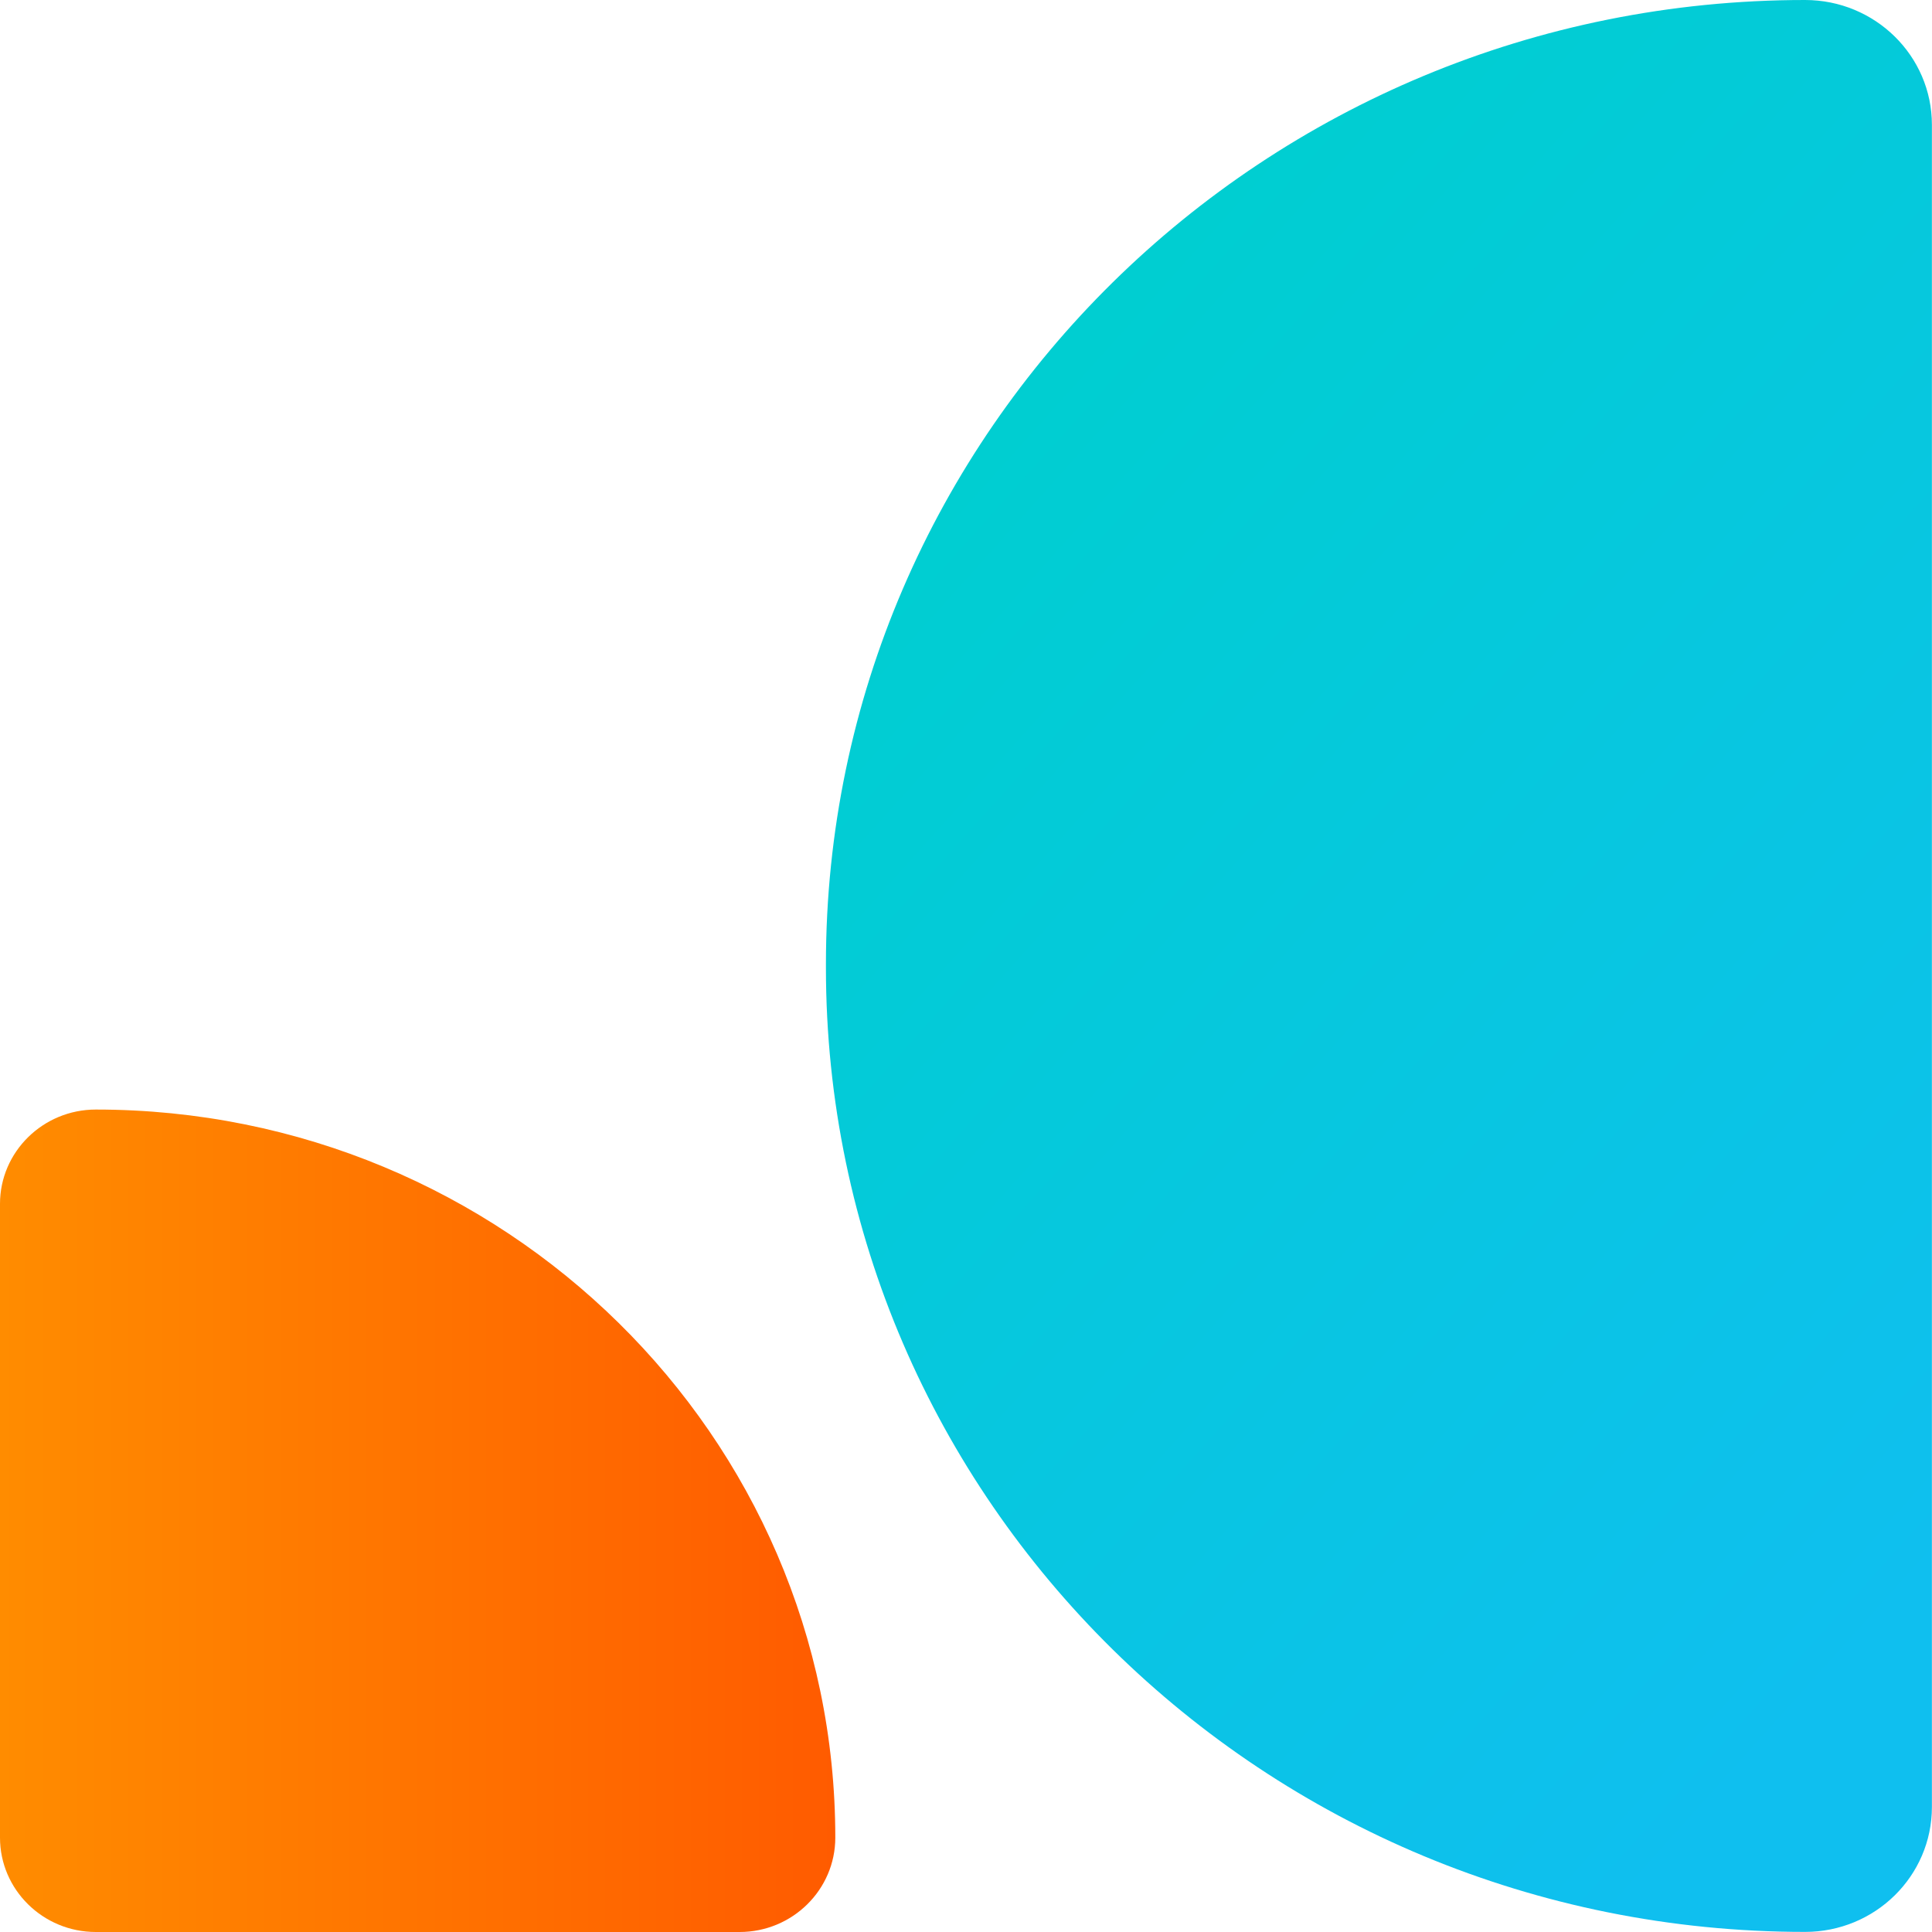
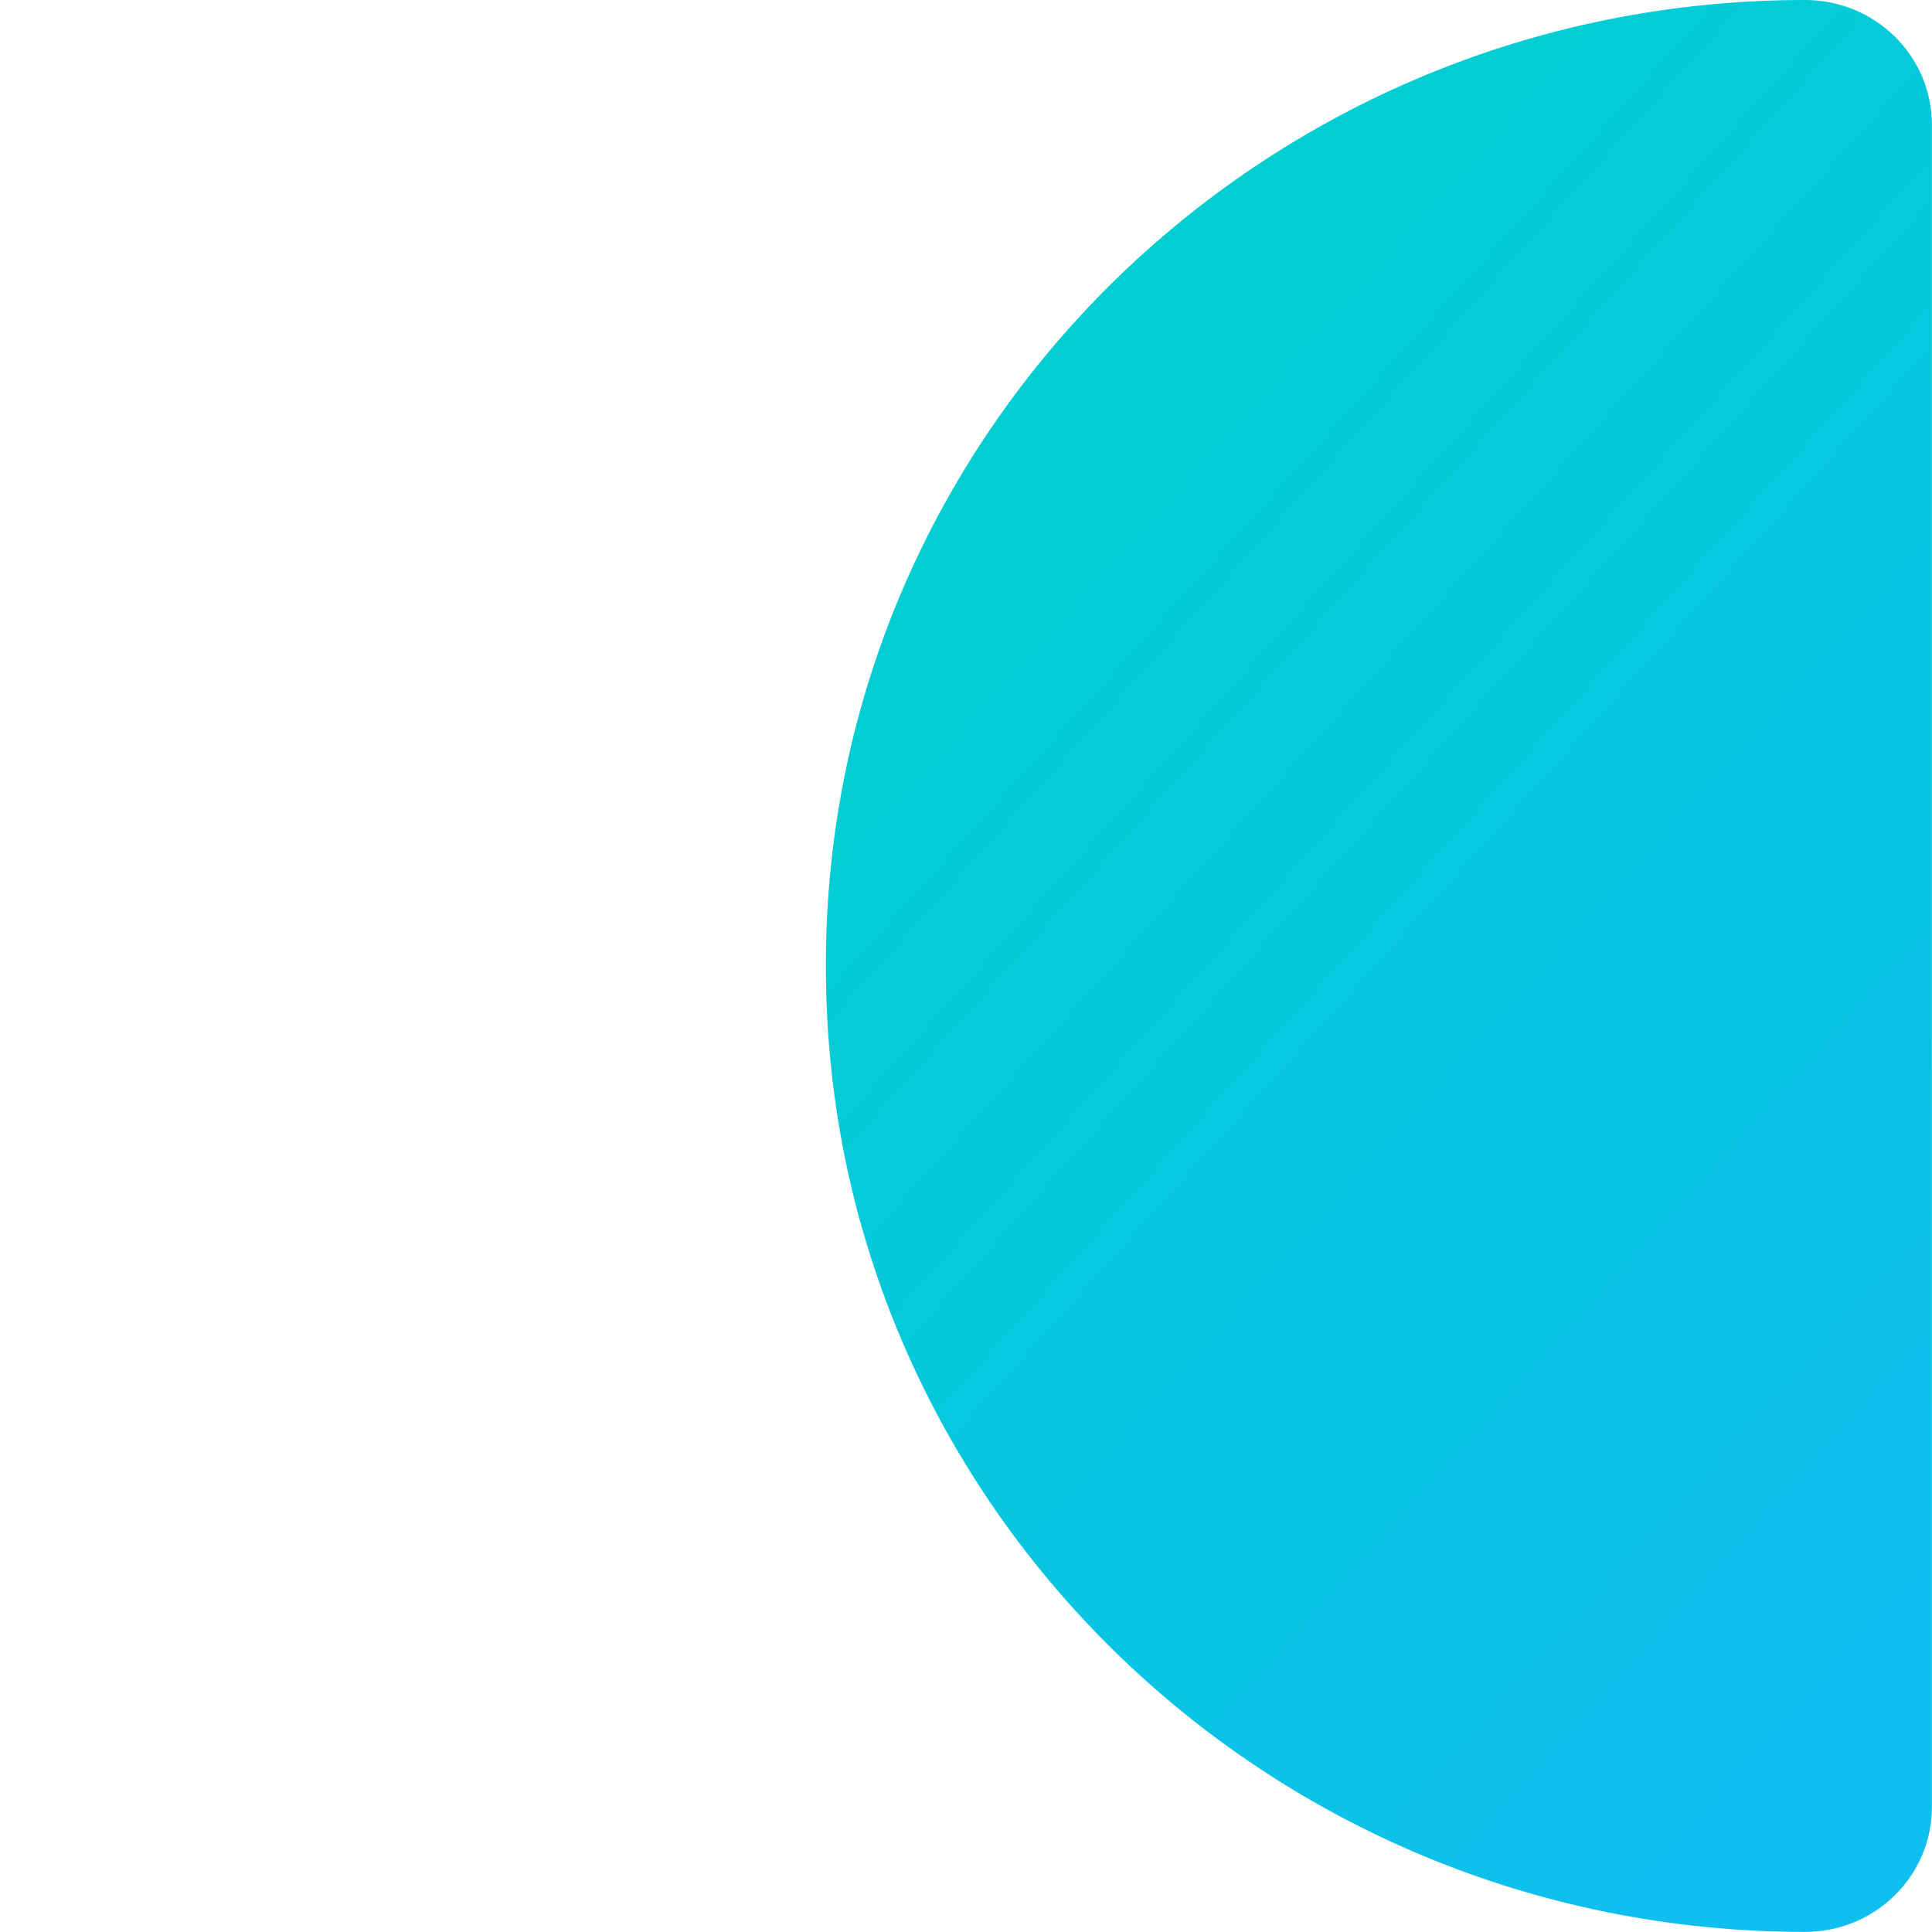
<svg xmlns="http://www.w3.org/2000/svg" width="20" height="20" viewBox="0 0 20 20" fill="none">
-   <path d="M0.992 11.486C5.217 11.486 8.647 14.863 8.647 19.023C8.647 19.562 8.203 20 7.656 20H0.992C0.445 20 0 19.562 0 19.023V12.462C0 11.924 0.445 11.486 0.992 11.486Z" fill="url(#paint0_linear_3506_689)" />
  <path d="M18.686 0C19.411 0 19.999 0.578 19.999 1.292V18.706C19.999 19.421 19.411 19.999 18.686 19.999C13.088 19.999 8.55 15.53 8.55 10.018V9.979C8.55 4.469 13.088 0 18.686 0Z" fill="url(#paint1_linear_3506_689)" />
  <defs>
    <linearGradient id="paint0_linear_3506_689" x1="0" y1="15.742" x2="8.647" y2="15.742" gradientUnits="userSpaceOnUse">
      <stop stop-color="#FF8C00" />
      <stop offset="1" stop-color="#FF5B00" />
    </linearGradient>
    <linearGradient id="paint1_linear_3506_689" x1="10.492" y1="4.322" x2="21.753" y2="14.431" gradientUnits="userSpaceOnUse">
      <stop stop-color="#00CED1" />
      <stop offset="1" stop-color="#0FBFEF" />
    </linearGradient>
  </defs>
</svg>